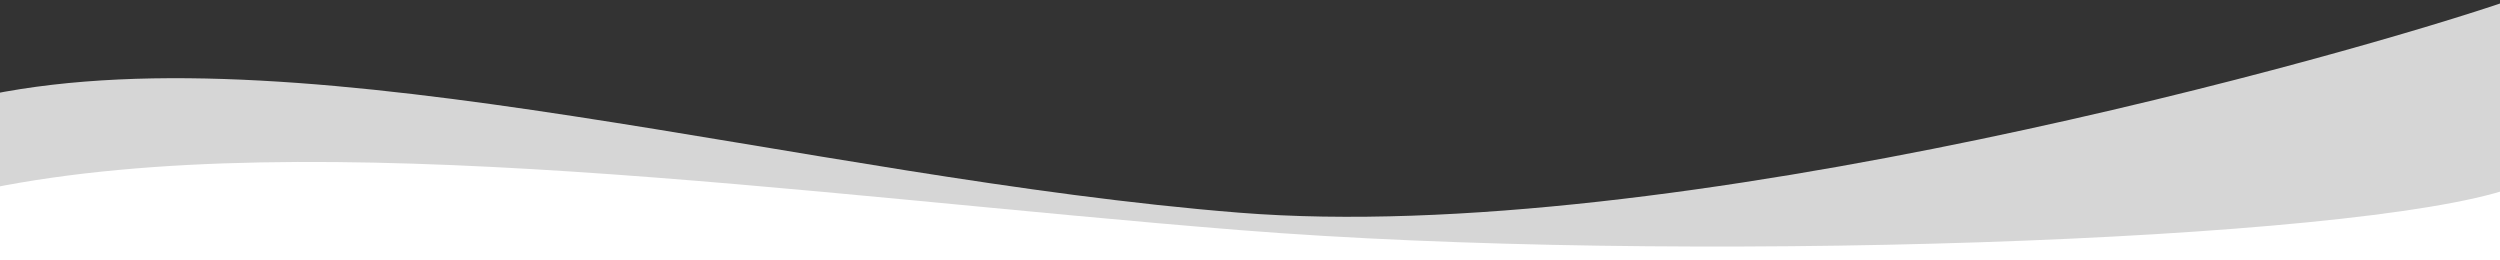
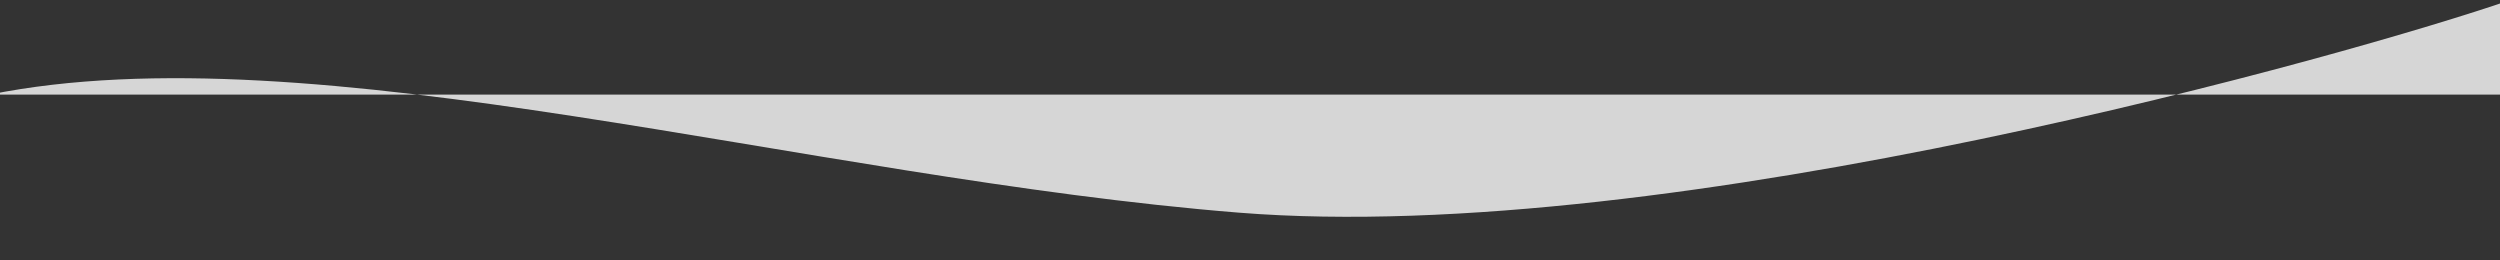
<svg xmlns="http://www.w3.org/2000/svg" id="Livello_1" version="1.1" viewBox="0 0 1440 150">
  <rect x="0" y="0" width="1440" height="150" fill="#333333" stroke="none" />
  <defs>
    <style>
      .st0, .st1 {
        fill: #fff;
      }

      .st1 {
        isolation: isolate;
        opacity: .8;
      }
    </style>
  </defs>
-   <path class="st1" d="M713.69,122.5C463.77,102.5,180.4,16.83-6,54.5v151.5h1452V0c-89.33,30.83-482.38,142.5-732.31,122.5Z" />
-   <path class="st0" d="M713.69,132.5C463.77,112.5,180.4,70.83-6,108.5v124.5h1452v-124.5c-89.33,30.83-482.38,44-732.31,24Z" />
+   <path class="st1" d="M713.69,122.5C463.77,102.5,180.4,16.83-6,54.5h1452V0c-89.33,30.83-482.38,142.5-732.31,122.5Z" />
</svg>